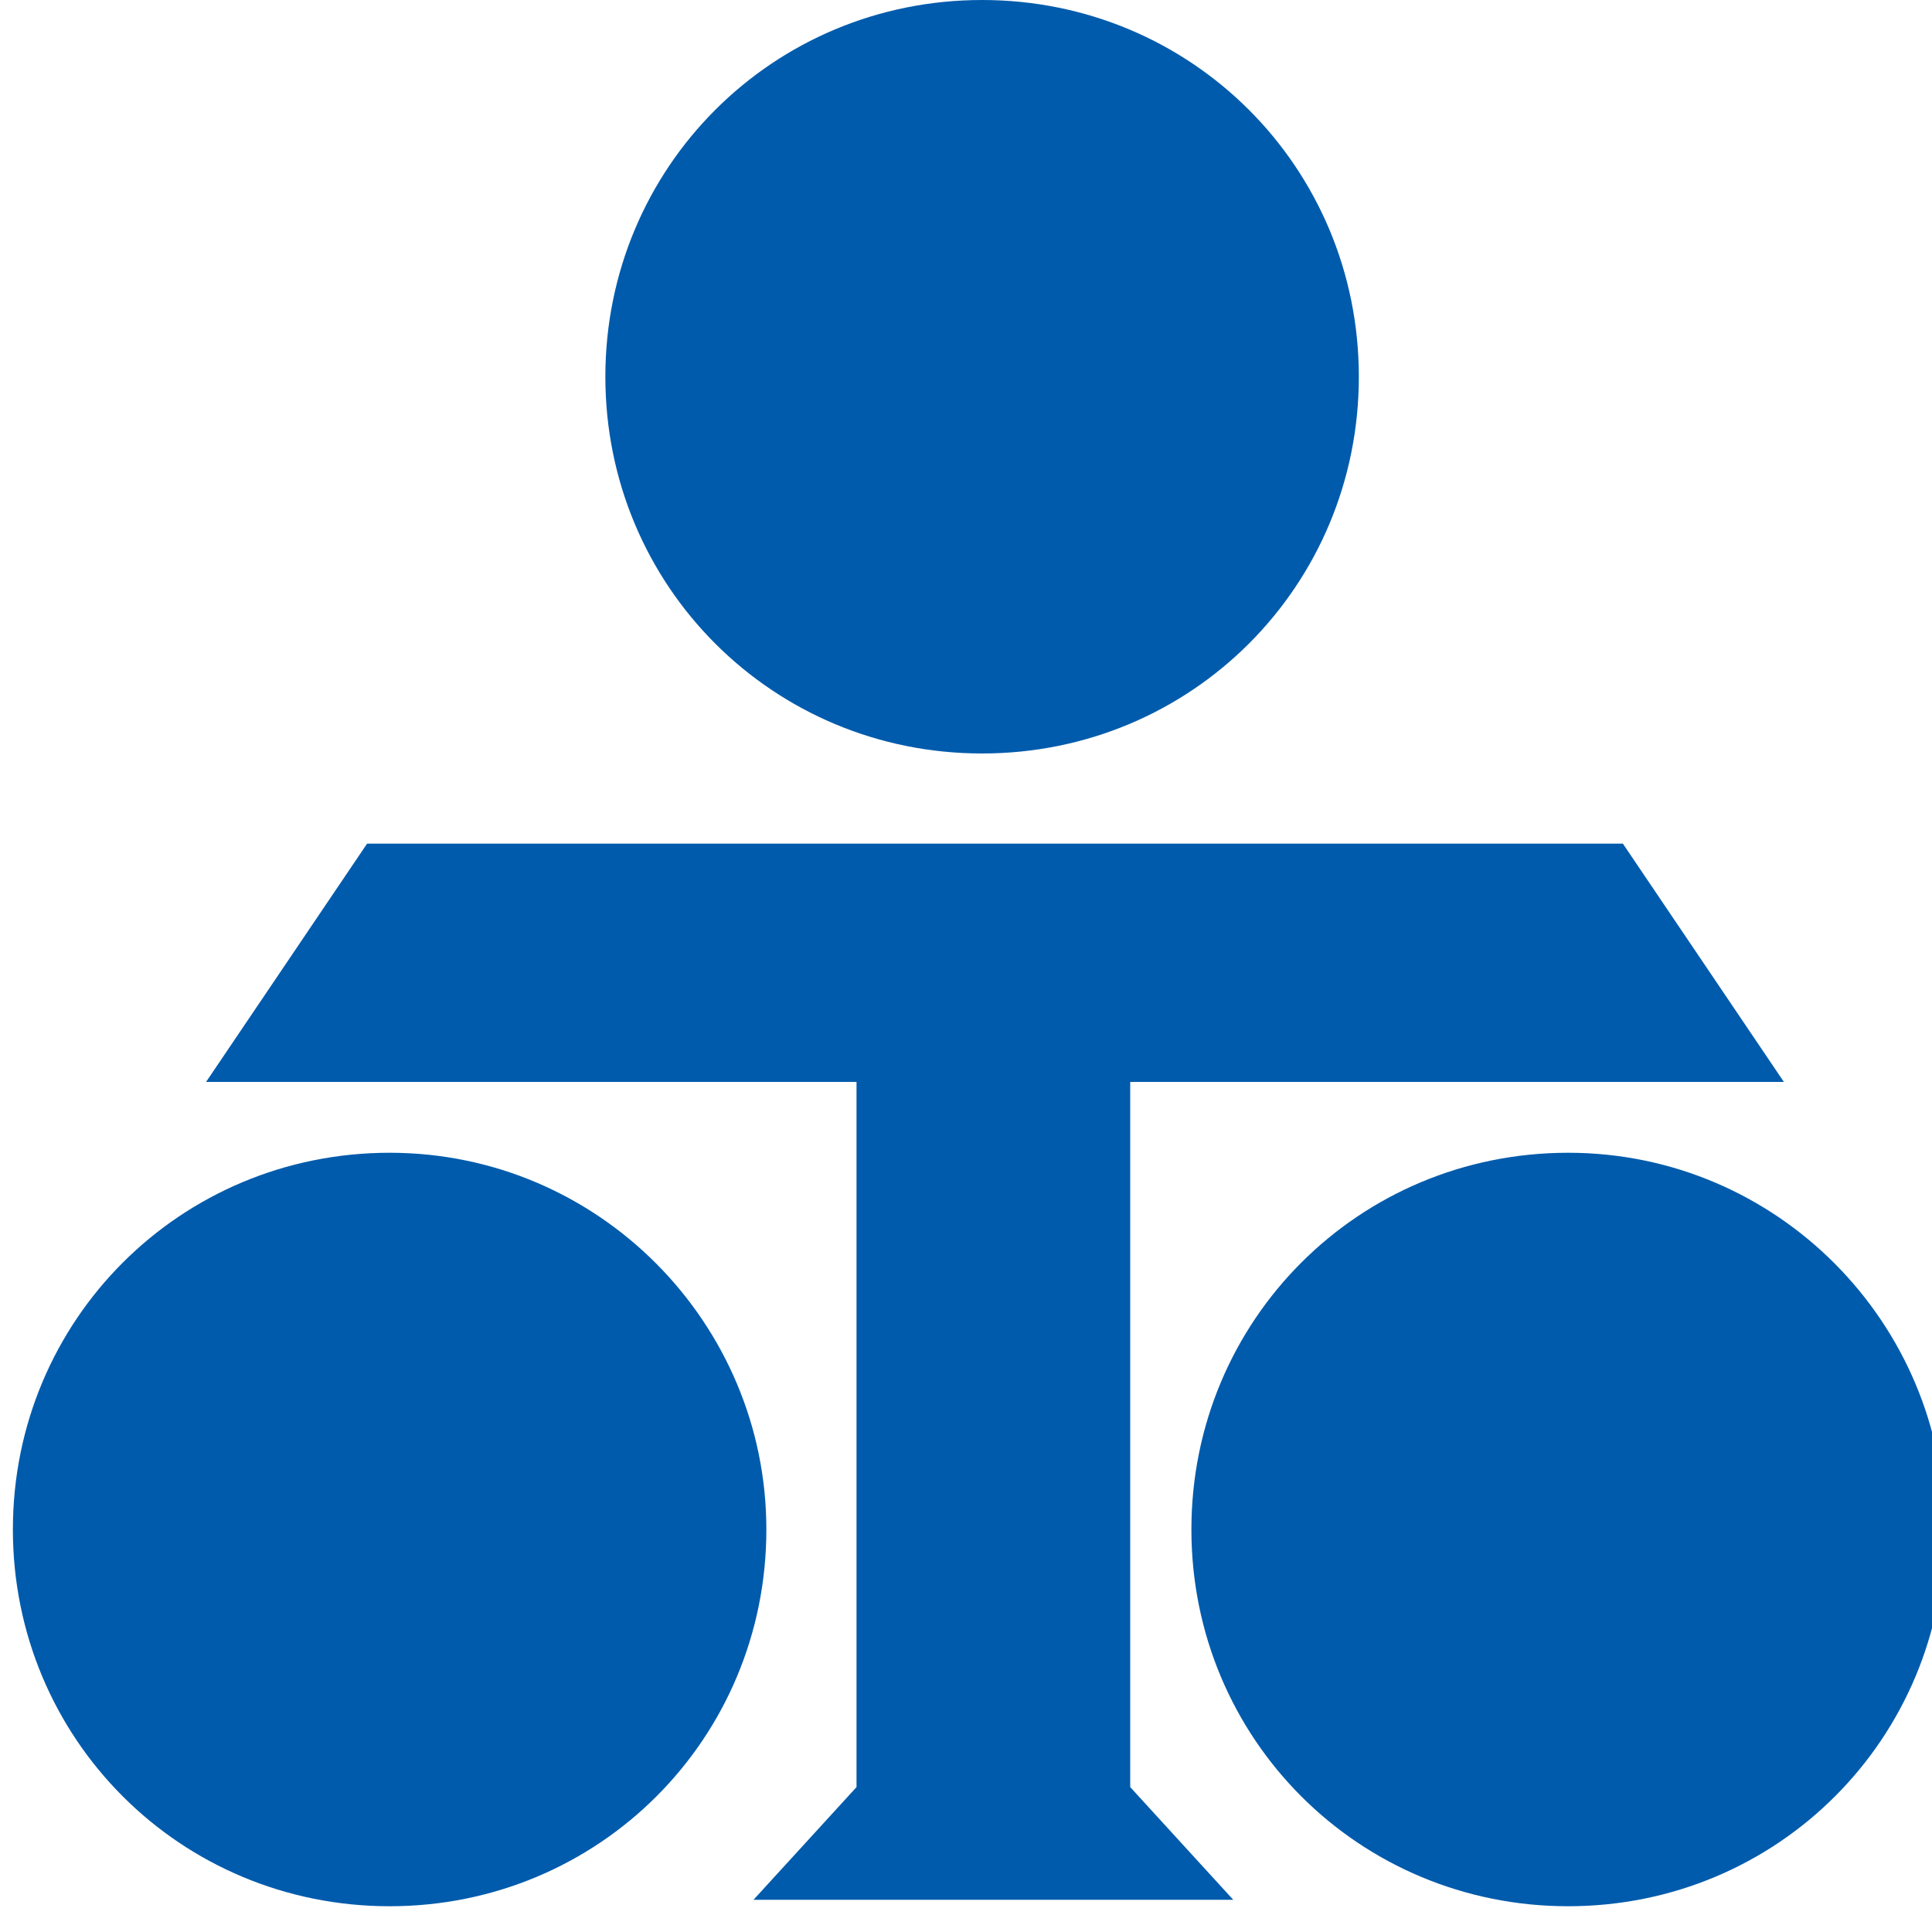
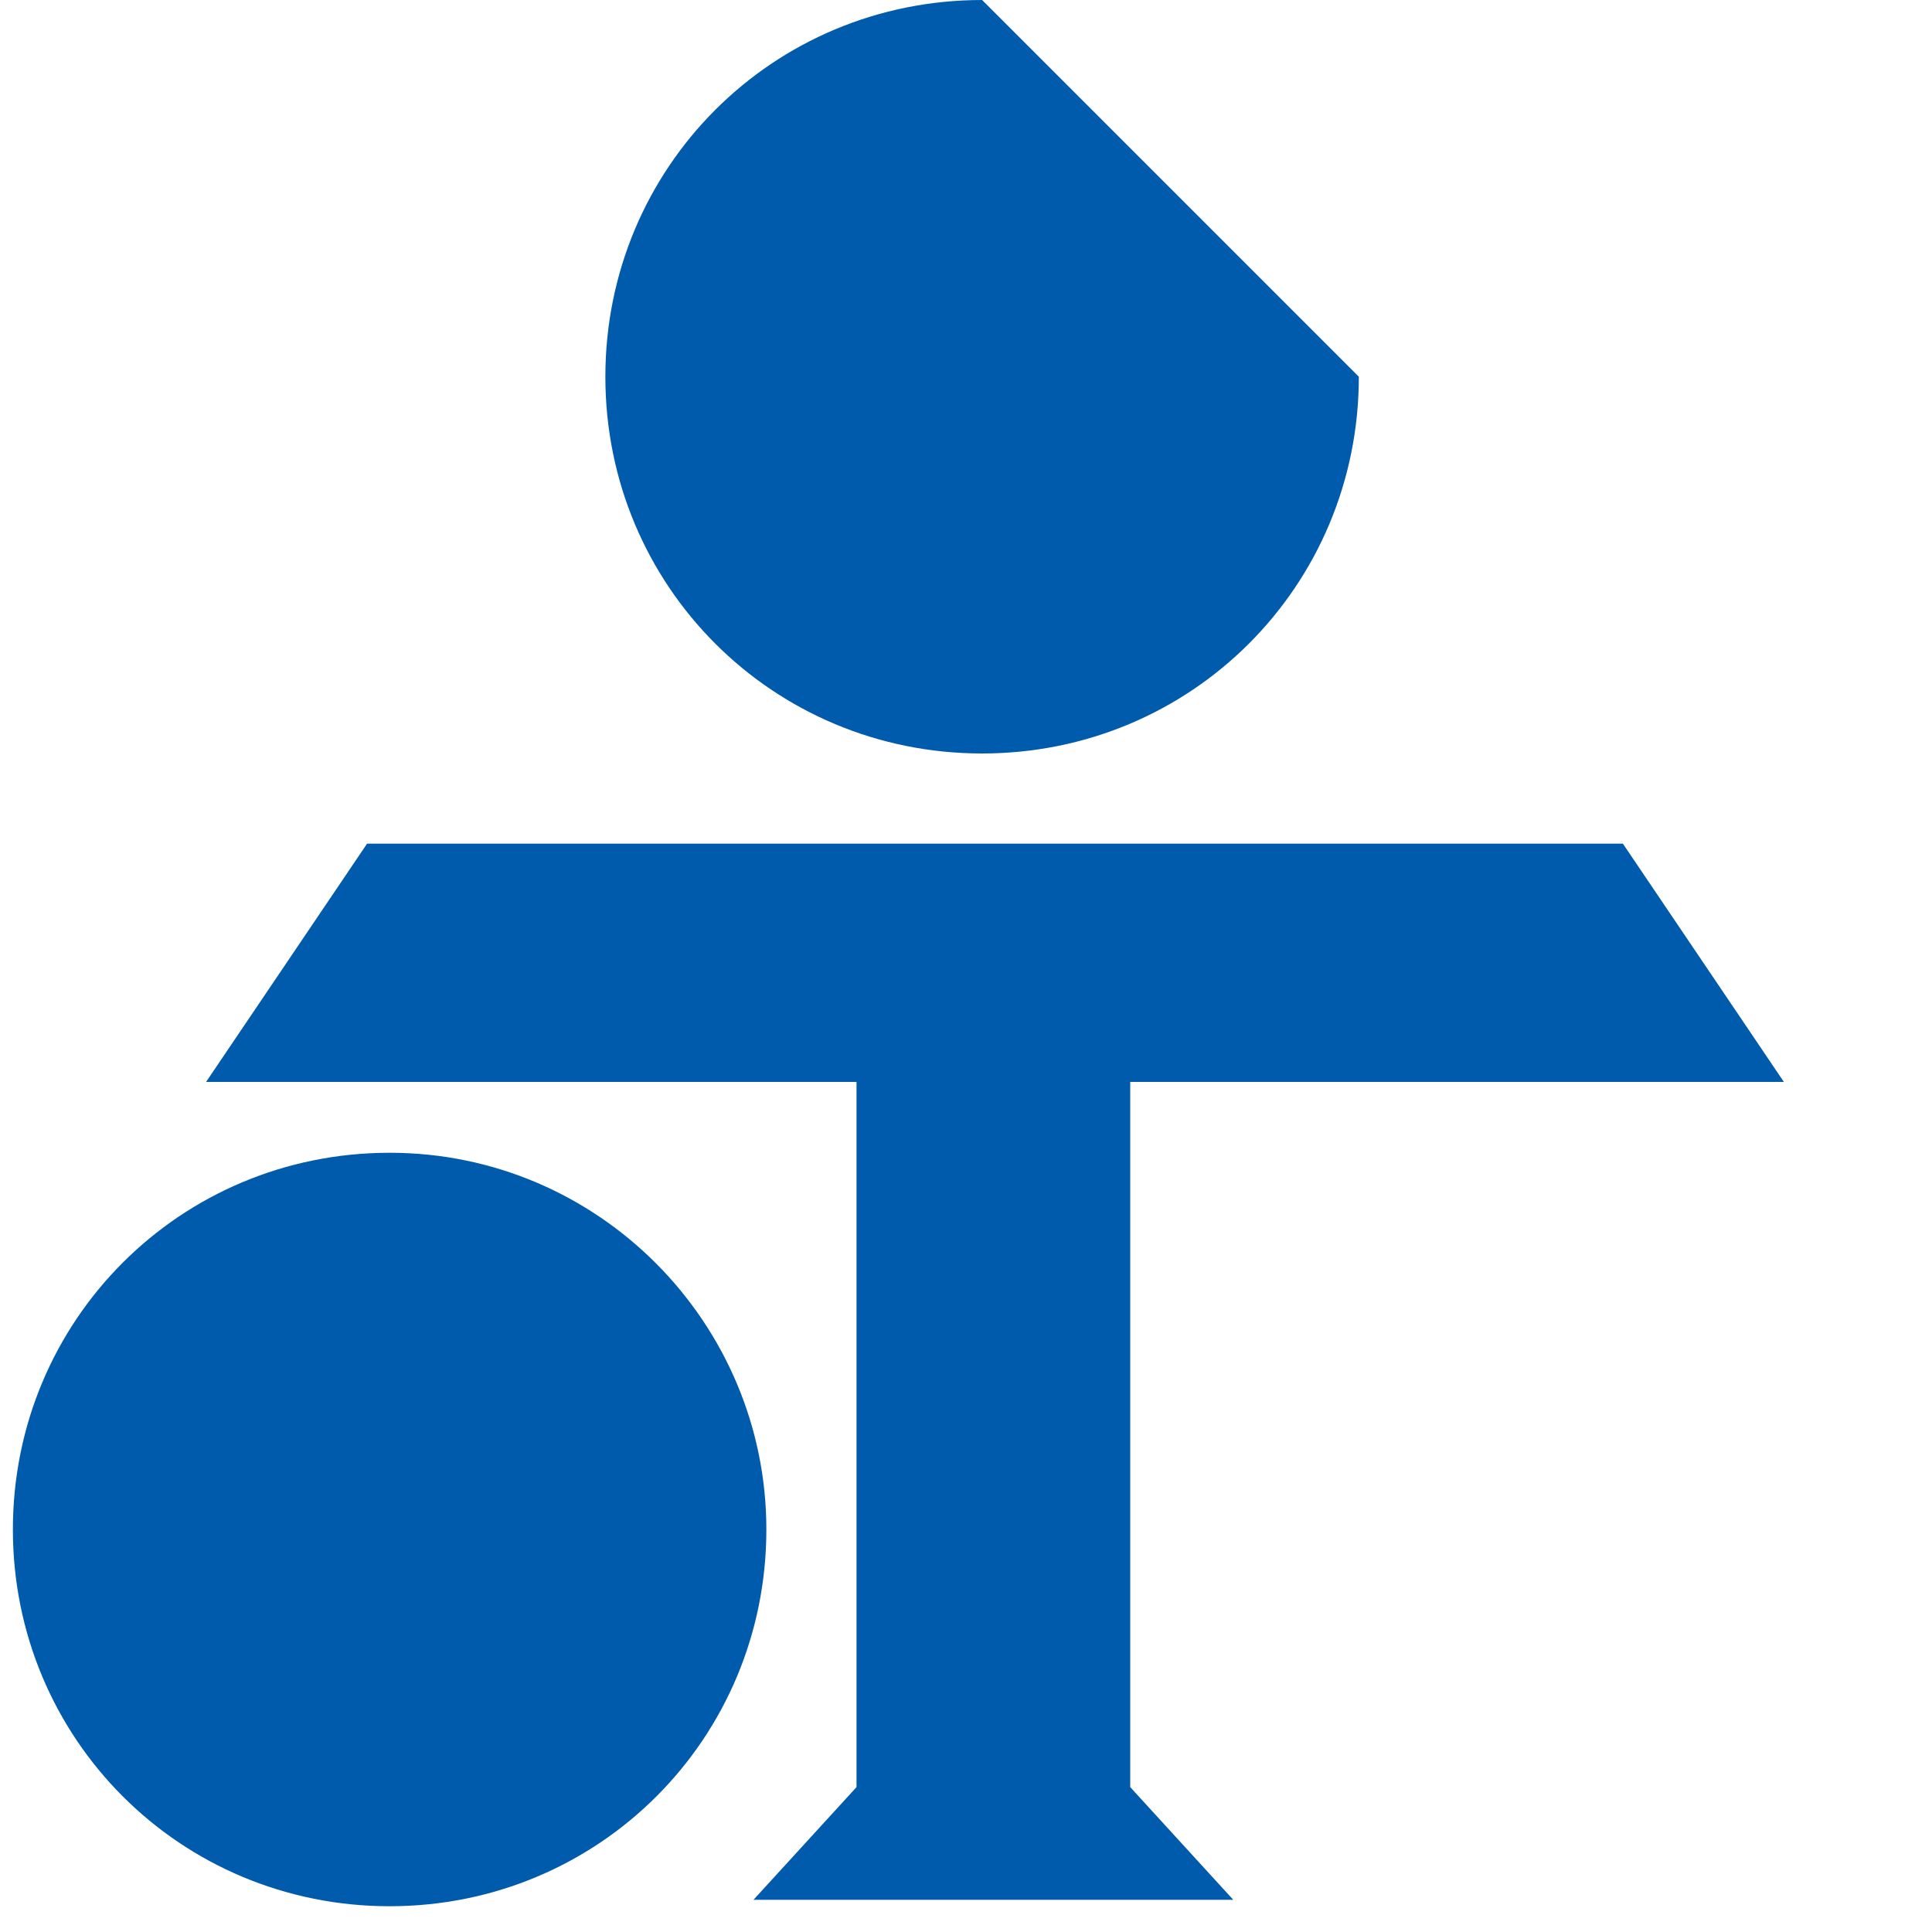
<svg xmlns="http://www.w3.org/2000/svg" version="1.1" id="レイヤー_1" x="0px" y="0px" viewBox="0 0 60 60" style="enable-background:new 0 0 60 60;" xml:space="preserve">
  <style type="text/css">
	.st0{fill:#005BAC;}
</style>
  <g>
-     <path class="st0" d="M42.2,11.7c0,6.5-5.2,11.7-11.7,11.7c-6.5,0-11.7-5.2-11.7-11.7C18.8,5.2,24,0,30.5,0C37,0,42.2,5.2,42.2,11.7   z" />
-     <path class="st0" d="M60.4,47.5c0,6.5-5.2,11.7-11.7,11.7C42.2,59.2,37,54,37,47.5c0-6.5,5.2-11.7,11.7-11.7   C55.2,35.8,60.4,41.1,60.4,47.5z" />
+     <path class="st0" d="M42.2,11.7c0,6.5-5.2,11.7-11.7,11.7c-6.5,0-11.7-5.2-11.7-11.7C18.8,5.2,24,0,30.5,0z" />
    <path class="st0" d="M23.8,47.5c0,6.5-5.2,11.7-11.7,11.7C5.6,59.2,0.4,54,0.4,47.5c0-6.5,5.2-11.7,11.7-11.7   C18.6,35.8,23.8,41.1,23.8,47.5z" />
    <polygon class="st0" points="35.1,33.6 55.4,33.6 50.4,26.2 11.4,26.2 6.4,33.6 26.6,33.6 26.6,55.5 23.4,59 38.3,59 35.1,55.5     " />
  </g>
</svg>